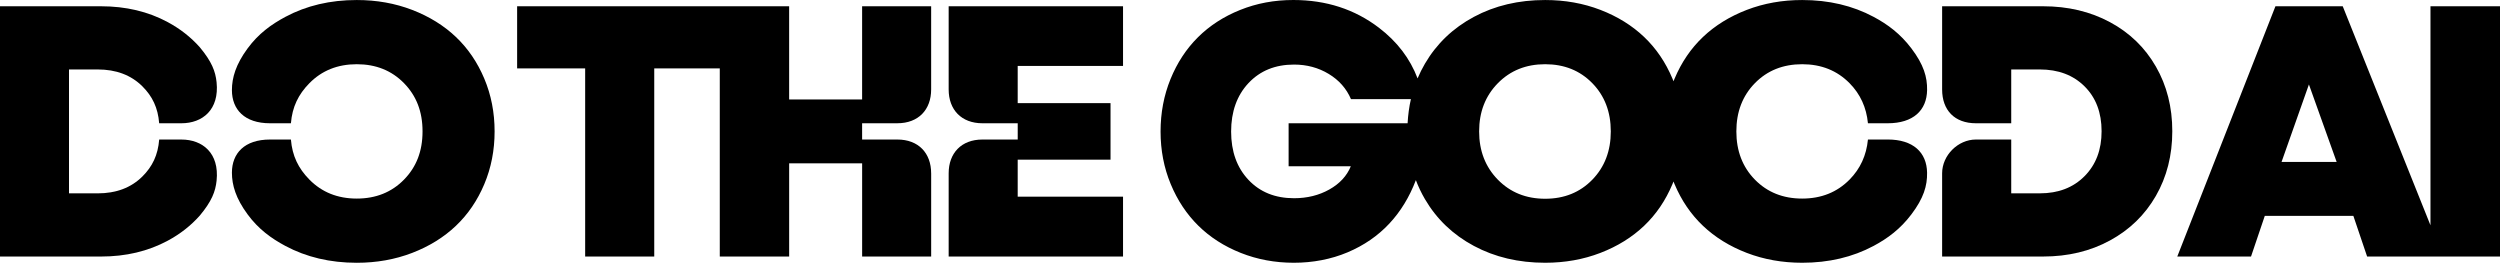
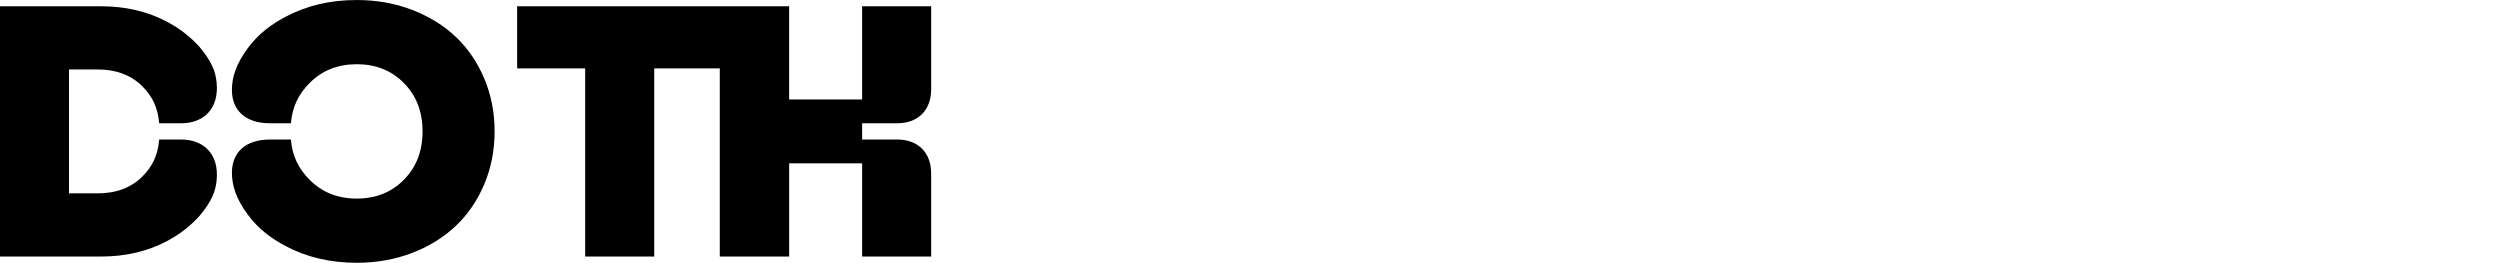
<svg xmlns="http://www.w3.org/2000/svg" width="685" height="72" viewBox="0 0 685 72" fill="none">
-   <path d="M269.19 38.23C263.418 38.23 259.934 41.944 259.934 47.488V70.287H307.712V53.886H278.849V43.749H304.286V28.256H278.849V18.071H307.712V1.718H259.934V24.517C259.934 30.06 263.413 33.775 269.19 33.775H278.854V38.234H269.19V38.23Z" fill="black" />
  <path d="M255.136 47.488C255.136 41.944 251.657 38.23 245.879 38.23H236.22V33.77H245.879C251.652 33.77 255.136 30.056 255.136 24.512V1.718H236.22V27.253H216.225V1.718H141.692V18.743H160.334V70.287H179.263V18.743H197.219V70.287H216.23V44.752H236.225V70.287H255.14V47.488H255.136Z" fill="black" />
-   <path d="M517.234 38.23H511.816C511.399 42.564 509.724 46.221 506.792 49.197C503.371 52.672 499.038 54.409 493.793 54.409C488.549 54.409 484.235 52.681 480.843 49.221C477.455 45.76 475.761 41.359 475.761 36.002C475.761 30.646 477.455 26.245 480.843 22.784C484.23 19.328 488.549 17.596 493.793 17.596C499.038 17.596 503.371 19.333 506.792 22.808C509.724 25.784 511.399 29.441 511.816 33.775H517.234C524.23 33.775 527.929 30.238 528.025 24.69C528.088 21.08 527.08 17.706 523.74 13.281C520.712 9.273 517.277 6.705 513.366 4.617C507.613 1.541 501.087 0.005 493.798 0.005C488.362 0.005 483.304 0.907 478.621 2.707C473.938 4.507 469.941 6.979 466.63 10.118C463.319 13.257 460.723 17.068 458.837 21.541C458.736 21.781 458.636 22.021 458.544 22.266C458.448 22.026 458.353 21.781 458.252 21.541C456.371 17.063 453.78 13.257 450.478 10.118C447.177 6.979 443.19 4.507 438.516 2.707C433.842 0.907 428.794 0.005 423.372 0.005C416.098 0.005 409.591 1.541 403.852 4.617C398.109 7.694 393.637 11.97 390.431 17.452C389.668 18.757 388.996 20.101 388.416 21.483C386.348 16.036 382.821 11.409 377.831 7.603C371.194 2.534 363.373 0 354.376 0C349.175 0 344.314 0.907 339.798 2.726C335.283 4.54 331.43 7.036 328.239 10.209C325.048 13.382 322.543 17.197 320.725 21.656C318.906 26.12 317.995 30.915 317.995 36.046C317.995 41.176 318.921 45.971 320.773 50.435C322.625 54.899 325.154 58.705 328.359 61.858C331.564 65.012 335.437 67.493 339.966 69.293C344.496 71.093 349.347 71.995 354.52 71.995C359.693 71.995 364.717 71.045 369.213 69.149C373.714 67.253 377.533 64.623 380.676 61.263C383.761 57.961 386.185 53.992 387.95 49.355C388.627 51.15 389.452 52.883 390.426 54.548C393.632 60.03 398.104 64.311 403.848 67.383C409.591 70.459 416.098 71.995 423.367 71.995C428.79 71.995 433.837 71.093 438.511 69.293C443.185 67.493 447.172 65.021 450.474 61.882C453.775 58.743 456.366 54.937 458.247 50.459C458.348 50.219 458.444 49.979 458.54 49.734C458.636 49.974 458.732 50.219 458.832 50.459C460.718 54.937 463.314 58.743 466.625 61.882C469.936 65.021 473.933 67.493 478.616 69.293C483.299 71.093 488.362 71.995 493.793 71.995C501.082 71.995 507.603 70.459 513.361 67.383C517.272 65.29 520.708 62.727 523.735 58.719C527.075 54.299 528.083 50.925 528.02 47.31C527.924 41.762 524.225 38.225 517.229 38.225L517.234 38.23ZM385.681 33.775H353.08V45.563H370.12C369.035 48.208 367.073 50.329 364.232 51.923C361.391 53.516 358.167 54.313 354.563 54.313C349.395 54.313 345.23 52.633 342.068 49.269C338.911 45.909 337.327 41.498 337.327 36.05C337.327 30.603 338.916 26.139 342.092 22.76C345.269 19.381 349.424 17.692 354.563 17.692C358.071 17.692 361.243 18.546 364.064 20.25C366.89 21.954 368.92 24.258 370.168 27.157H386.588C386.108 29.244 385.806 31.529 385.681 33.77V33.775ZM436.285 49.245C432.902 52.72 428.598 54.457 423.367 54.457C418.137 54.457 413.814 52.71 410.402 49.221C406.99 45.731 405.282 41.325 405.282 36.002C405.282 30.68 406.99 26.283 410.402 22.808C413.814 19.333 418.137 17.596 423.367 17.596C428.598 17.596 432.902 19.323 436.285 22.784C439.668 26.245 441.357 30.646 441.357 36.002C441.357 41.359 439.668 45.77 436.285 49.245Z" fill="black" />
-   <path d="M665.95 1.718V61.729L641.91 1.718H623.47L596.575 70.287H616.781L620.553 59.147H644.818L648.59 70.287H685V1.718H665.946H665.95ZM625.145 44.368L632.645 23.139L640.241 44.368H625.145Z" fill="black" />
-   <path d="M590.711 18.239C587.713 13.026 583.523 8.971 578.135 6.072C572.746 3.173 566.643 1.718 559.819 1.718H532.142V24.517C532.142 30.209 535.573 33.775 541.403 33.775H551.077V19.031H558.908C563.975 19.031 568.063 20.576 571.172 23.667C574.282 26.758 575.836 30.857 575.836 35.954C575.836 41.052 574.282 45.127 571.172 48.266C568.063 51.405 563.975 52.974 558.908 52.974H551.077V38.23H541.403C536.475 38.23 532.142 42.564 532.142 47.488V70.287H559.819C566.643 70.287 572.746 68.823 578.135 65.885C583.523 62.953 587.713 58.883 590.711 53.67C593.706 48.458 595.208 42.554 595.208 35.954C595.208 29.355 593.711 23.451 590.711 18.239Z" fill="black" />
  <path d="M26.775 52.979C31.837 52.979 35.926 51.433 39.03 48.342C41.751 45.631 43.282 42.492 43.617 38.234H49.716C55.493 38.234 60.129 41.944 59.347 49.494C59.039 52.456 58.027 55.124 54.764 59.046C52.317 61.806 49.39 64.105 45.983 65.938C40.599 68.837 34.501 70.291 27.687 70.291H0V1.718H27.682C34.496 1.718 40.599 3.168 45.978 6.072C49.385 7.905 52.312 10.204 54.759 12.964C58.022 16.885 59.035 19.549 59.342 22.515C60.124 30.065 55.489 33.775 49.711 33.775H43.613C43.277 29.518 41.746 26.379 39.025 23.667C35.921 20.576 31.837 19.031 26.77 19.031H18.906V52.979H26.775Z" fill="black" />
  <path d="M132.695 21.541C130.809 17.063 128.213 13.257 124.907 10.118C121.601 6.979 117.604 4.507 112.925 2.707C108.242 0.907 103.19 0.005 97.758 0.005C90.474 0.005 83.953 1.541 78.2 4.617C74.289 6.71 70.805 9.239 67.83 13.281C64.634 17.624 63.545 21.263 63.545 24.69C63.545 30.003 66.995 33.775 73.987 33.775H79.711C80.076 29.292 81.755 25.866 84.764 22.808C88.18 19.333 92.513 17.596 97.753 17.596C102.993 17.596 107.307 19.323 110.694 22.784C114.082 26.245 115.776 30.56 115.776 36.002C115.776 41.445 114.082 45.76 110.694 49.221C107.307 52.676 102.993 54.409 97.753 54.409C92.513 54.409 88.18 52.672 84.764 49.197C81.755 46.139 80.076 42.717 79.711 38.23H73.987C66.995 38.23 63.545 42.002 63.545 47.315C63.545 50.742 64.63 54.38 67.83 58.724C70.805 62.765 74.289 65.3 78.2 67.388C83.953 70.464 90.469 72 97.758 72C103.19 72 108.247 71.098 112.925 69.298C117.604 67.498 121.601 65.026 124.907 61.887C128.213 58.748 130.809 54.937 132.695 50.464C134.581 45.986 135.521 41.167 135.521 36.002C135.521 30.838 134.581 26.019 132.695 21.541Z" fill="black" />
</svg>